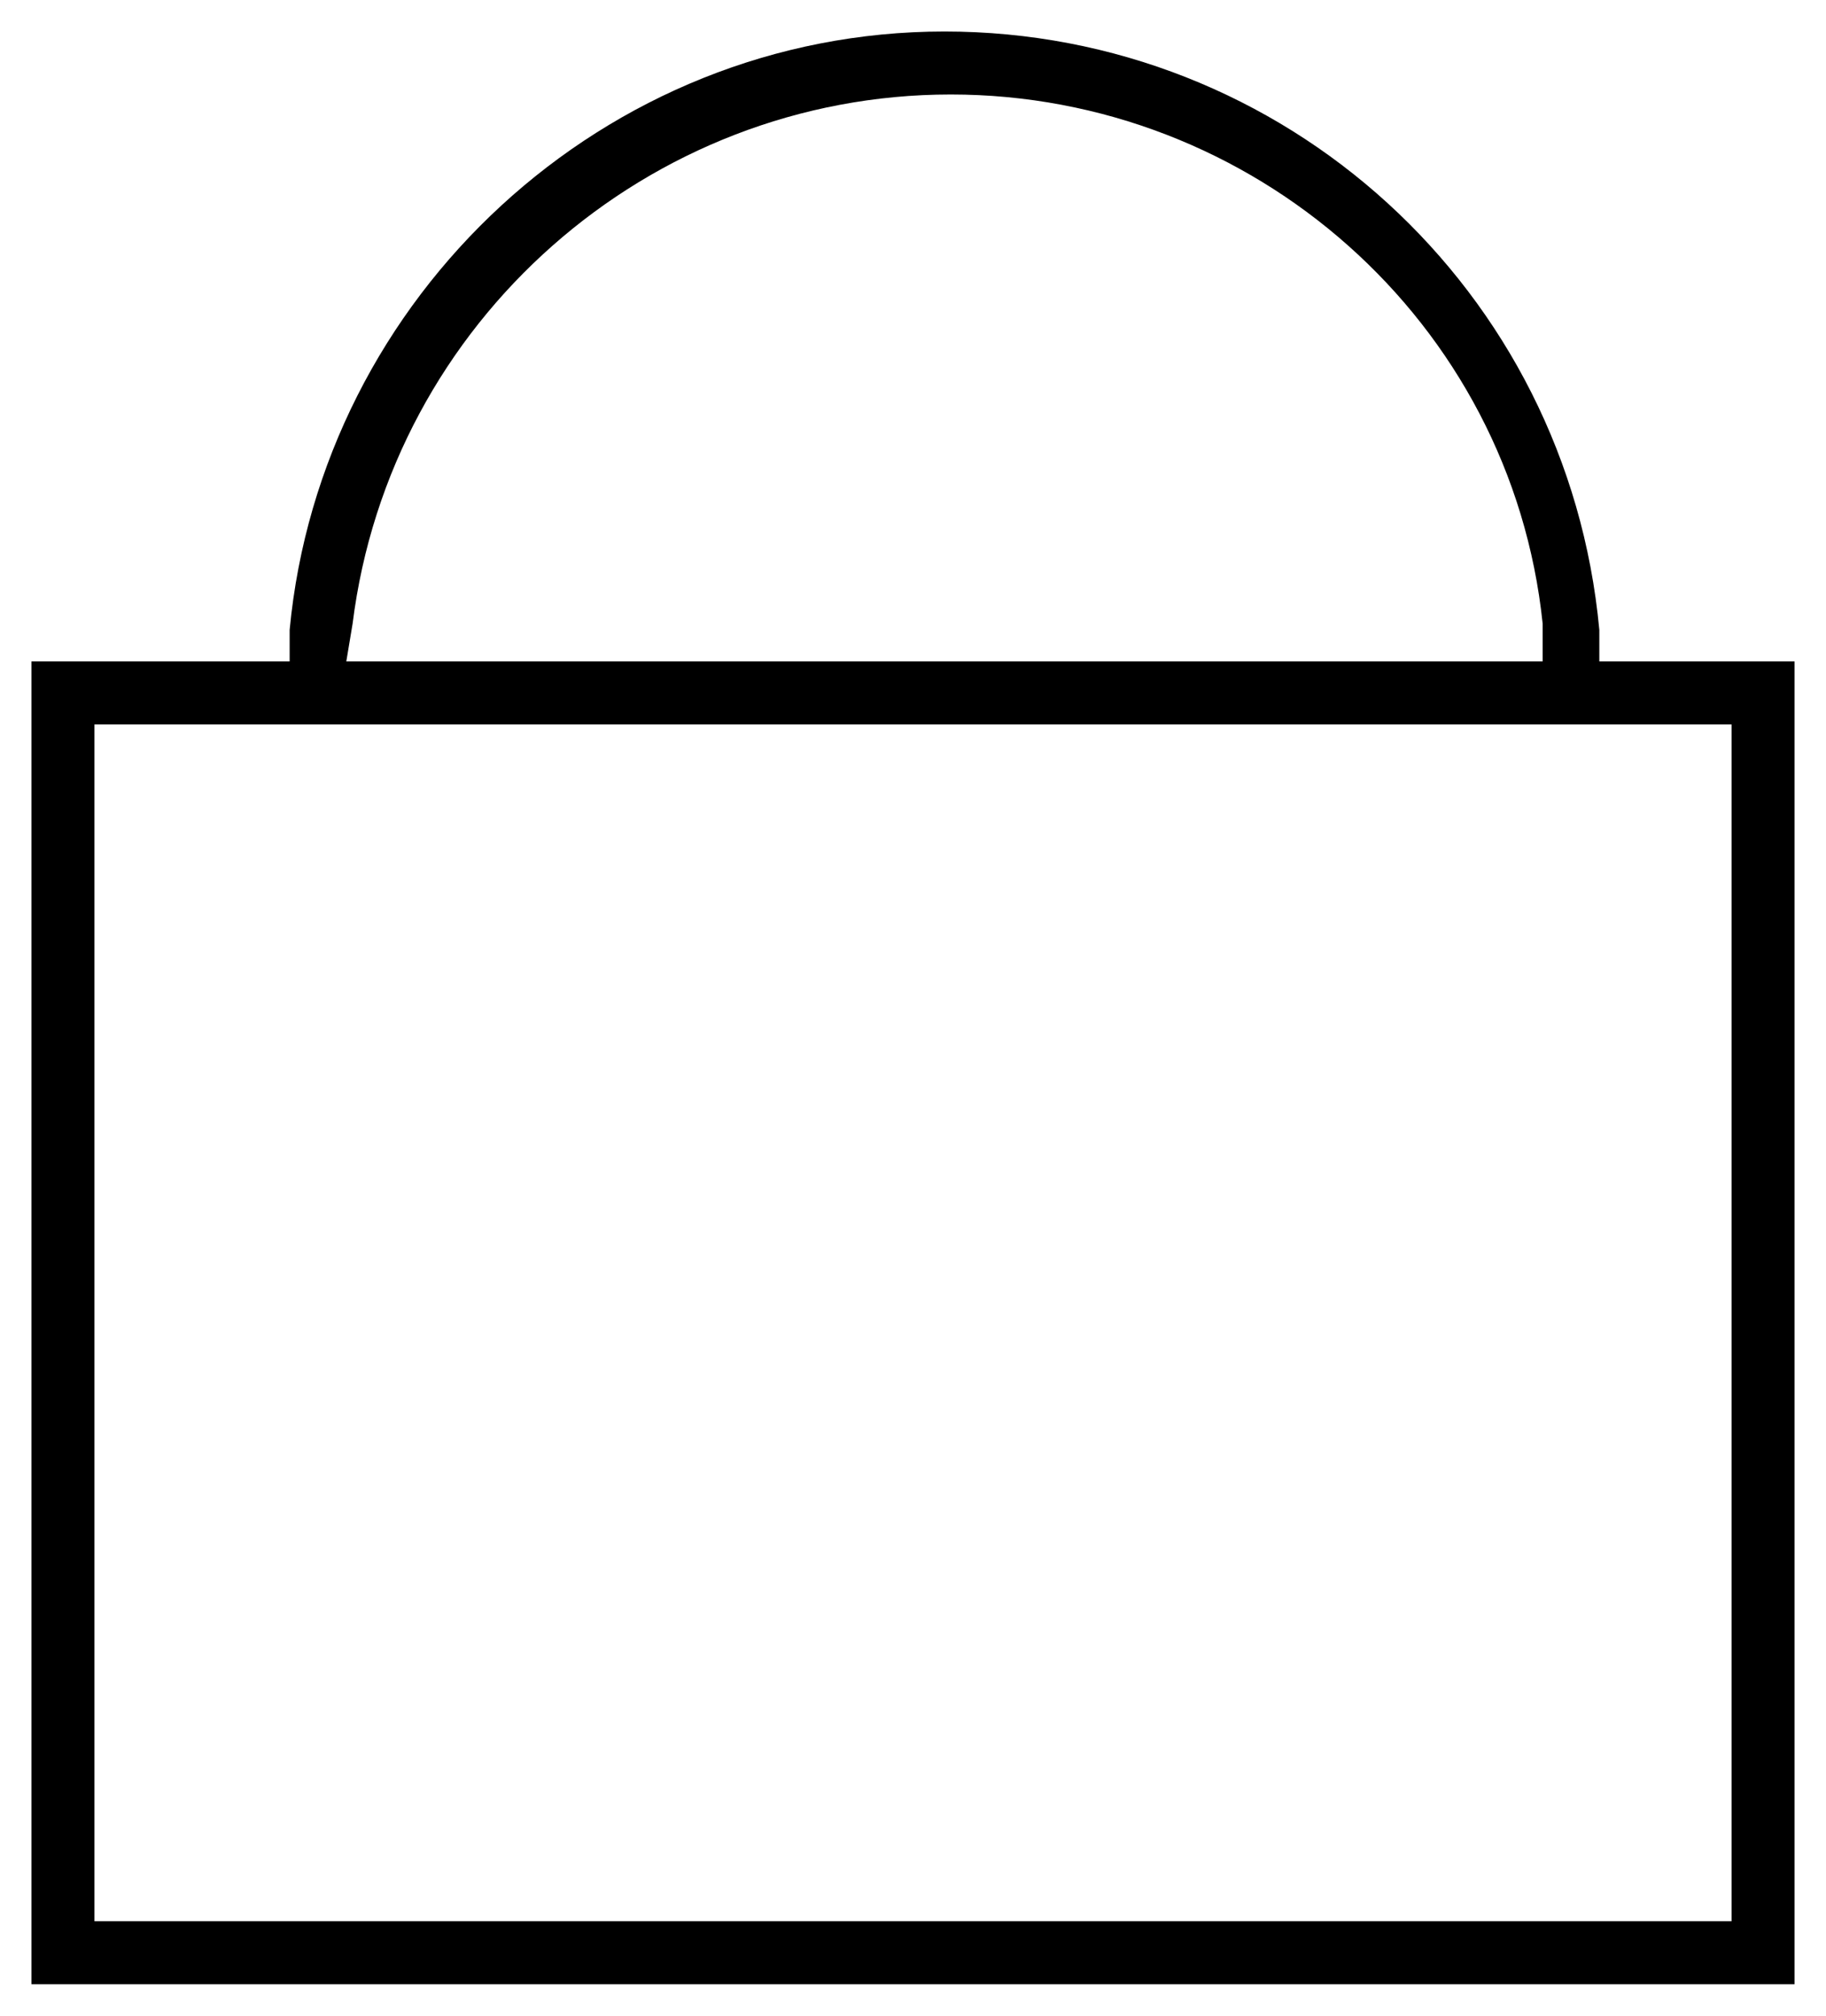
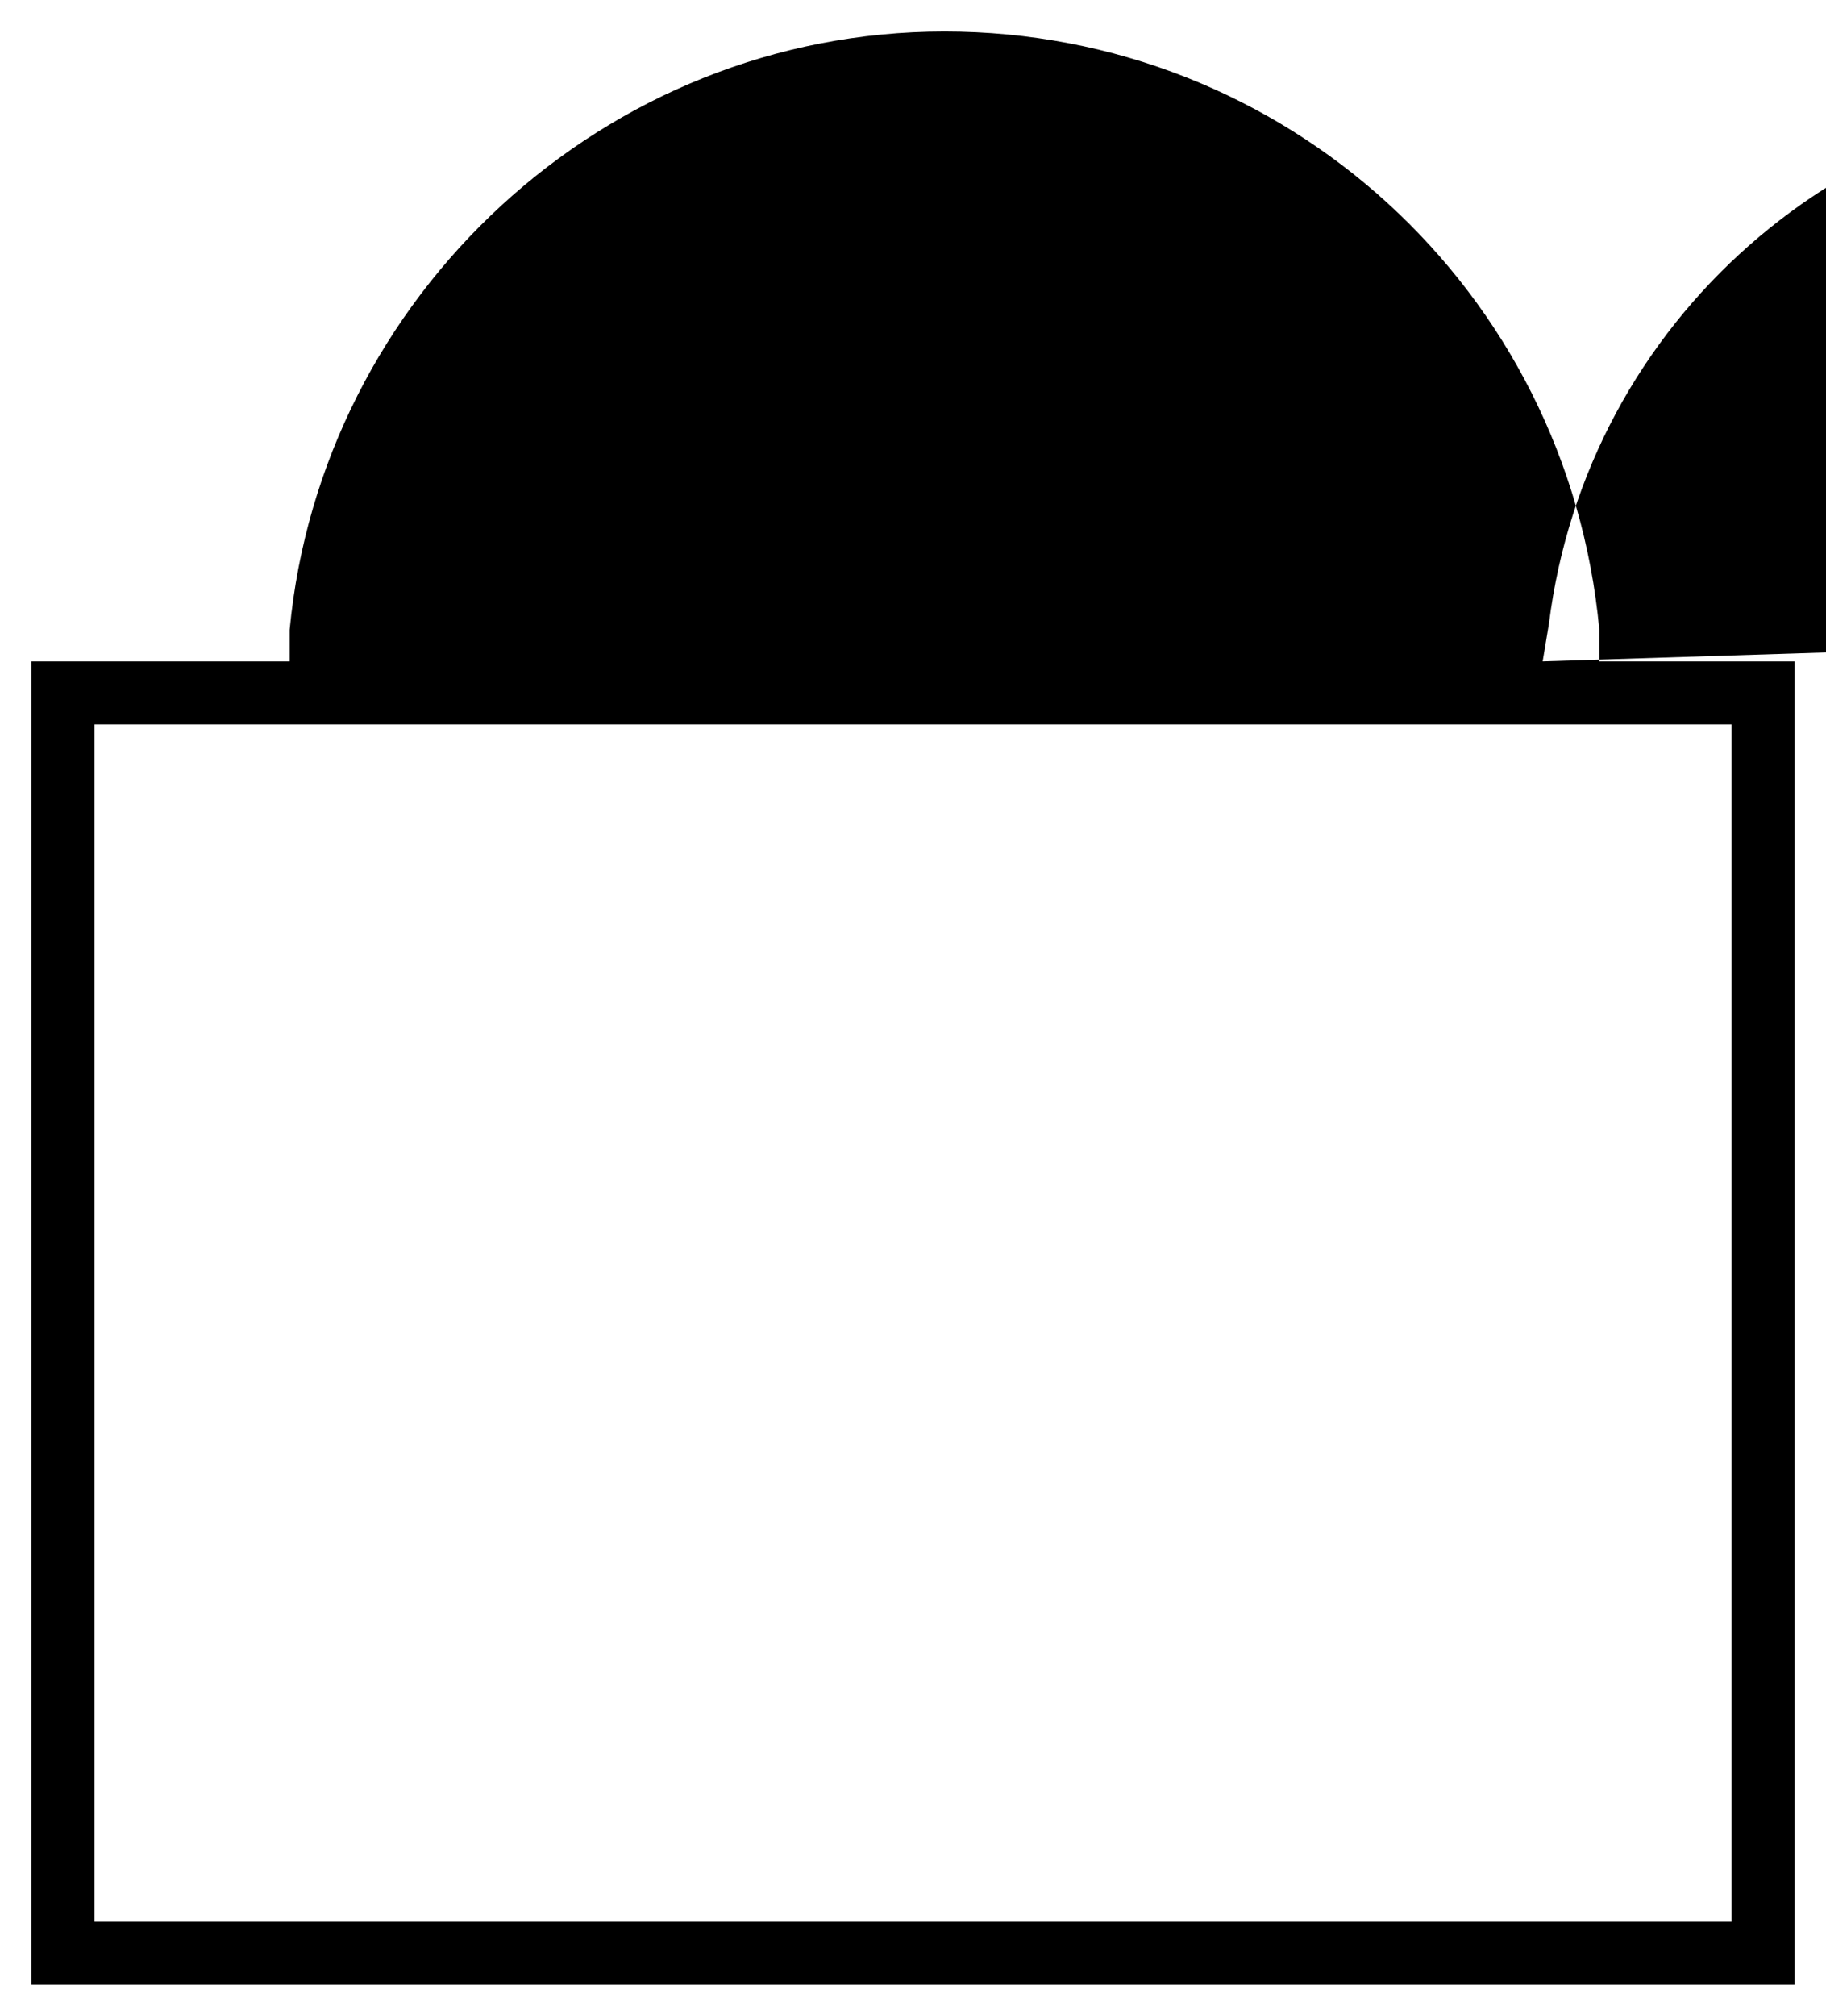
<svg xmlns="http://www.w3.org/2000/svg" version="1.1" id="Layer_1" x="0px" y="0px" viewBox="0 0 29 32" style="enable-background:new 0 0 29 32;" xml:space="preserve">
  <g>
-     <path d="M0.5,31.5h28v-21h-3.1l0-0.5c-0.5-5.4-5-9.5-10.4-9.5C9.6,0.5,5.1,4.7,4.6,10l0,0.5H0.5V31.5z M27.5,30.5h-26v-19h26V30.5z    M24.5,10.5h-19l0.1-0.6c0.6-4.8,4.7-8.4,9.5-8.4c4.8,0,8.9,3.6,9.4,8.4L24.5,10.5z" />
+     <path d="M0.5,31.5h28v-21h-3.1l0-0.5c-0.5-5.4-5-9.5-10.4-9.5C9.6,0.5,5.1,4.7,4.6,10l0,0.5H0.5V31.5z M27.5,30.5h-26v-19h26V30.5z    M24.5,10.5l0.1-0.6c0.6-4.8,4.7-8.4,9.5-8.4c4.8,0,8.9,3.6,9.4,8.4L24.5,10.5z" />
  </g>
</svg>